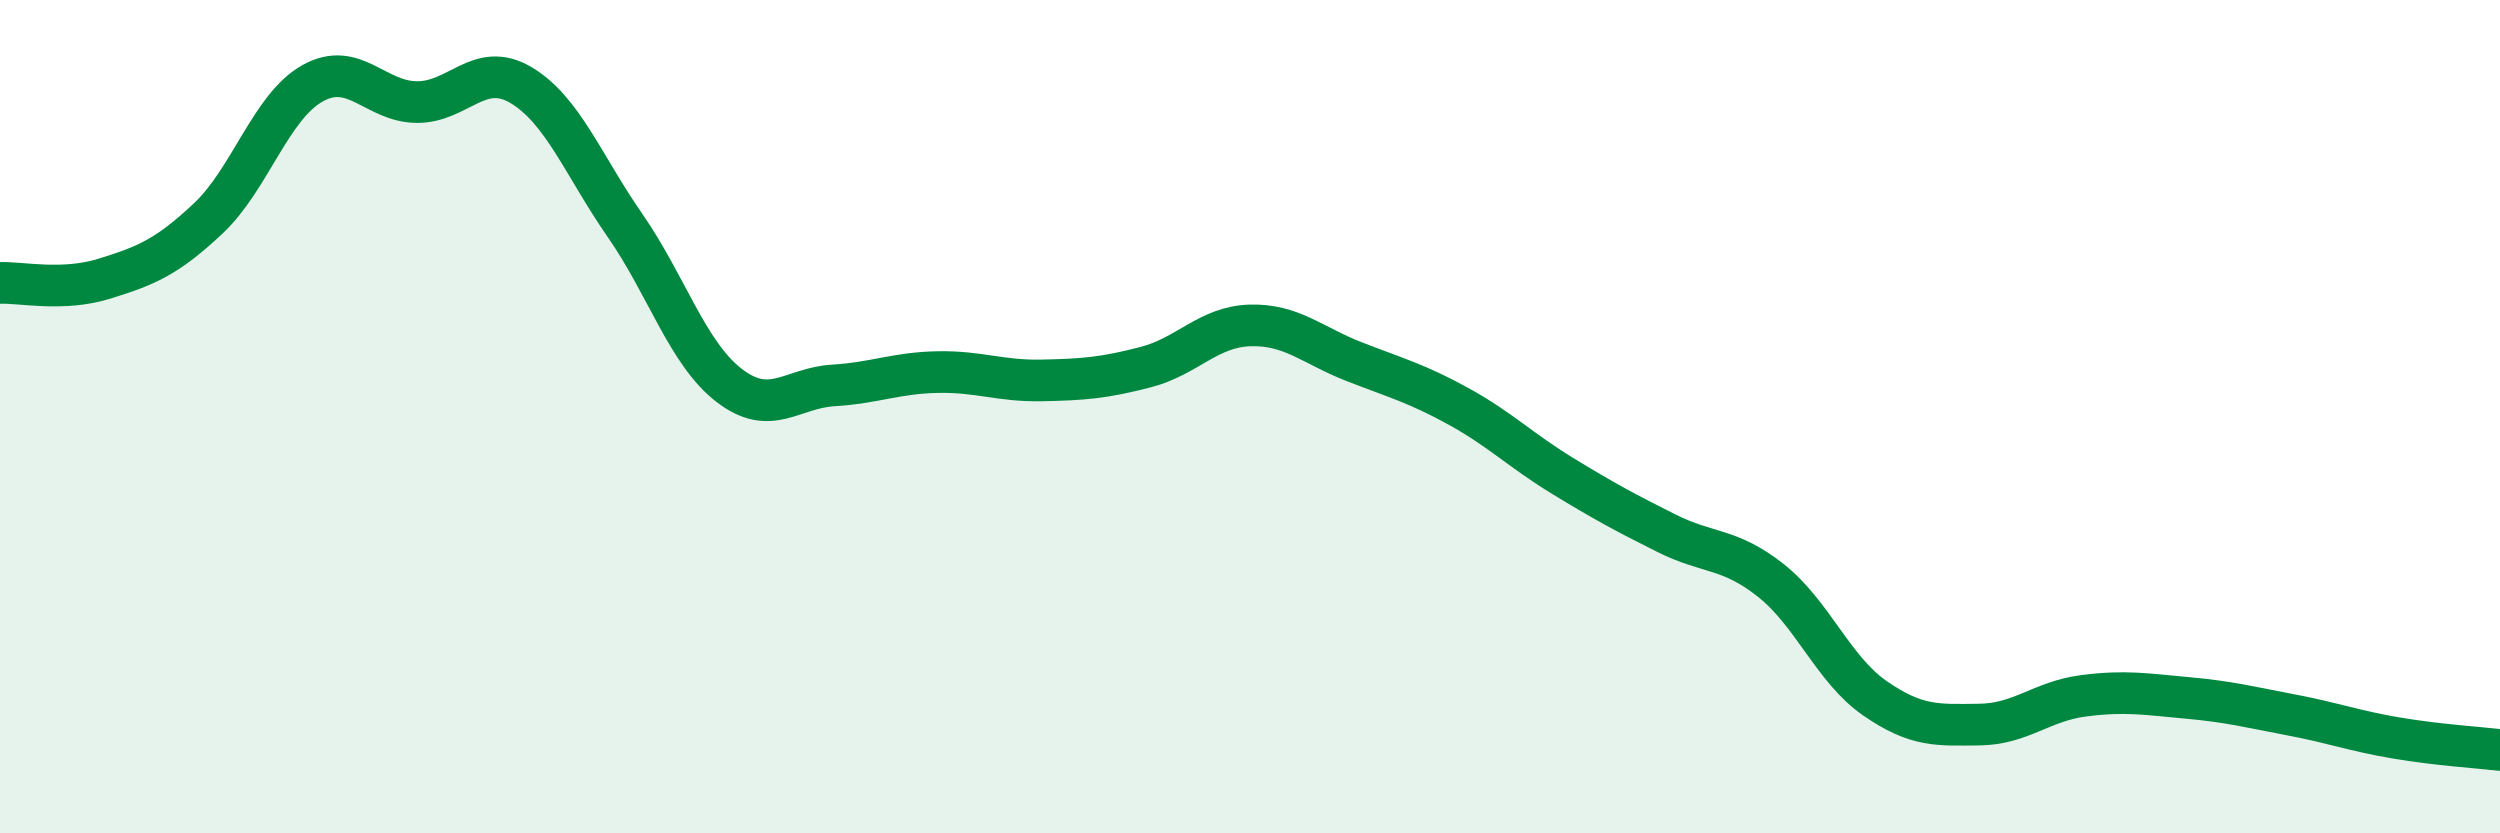
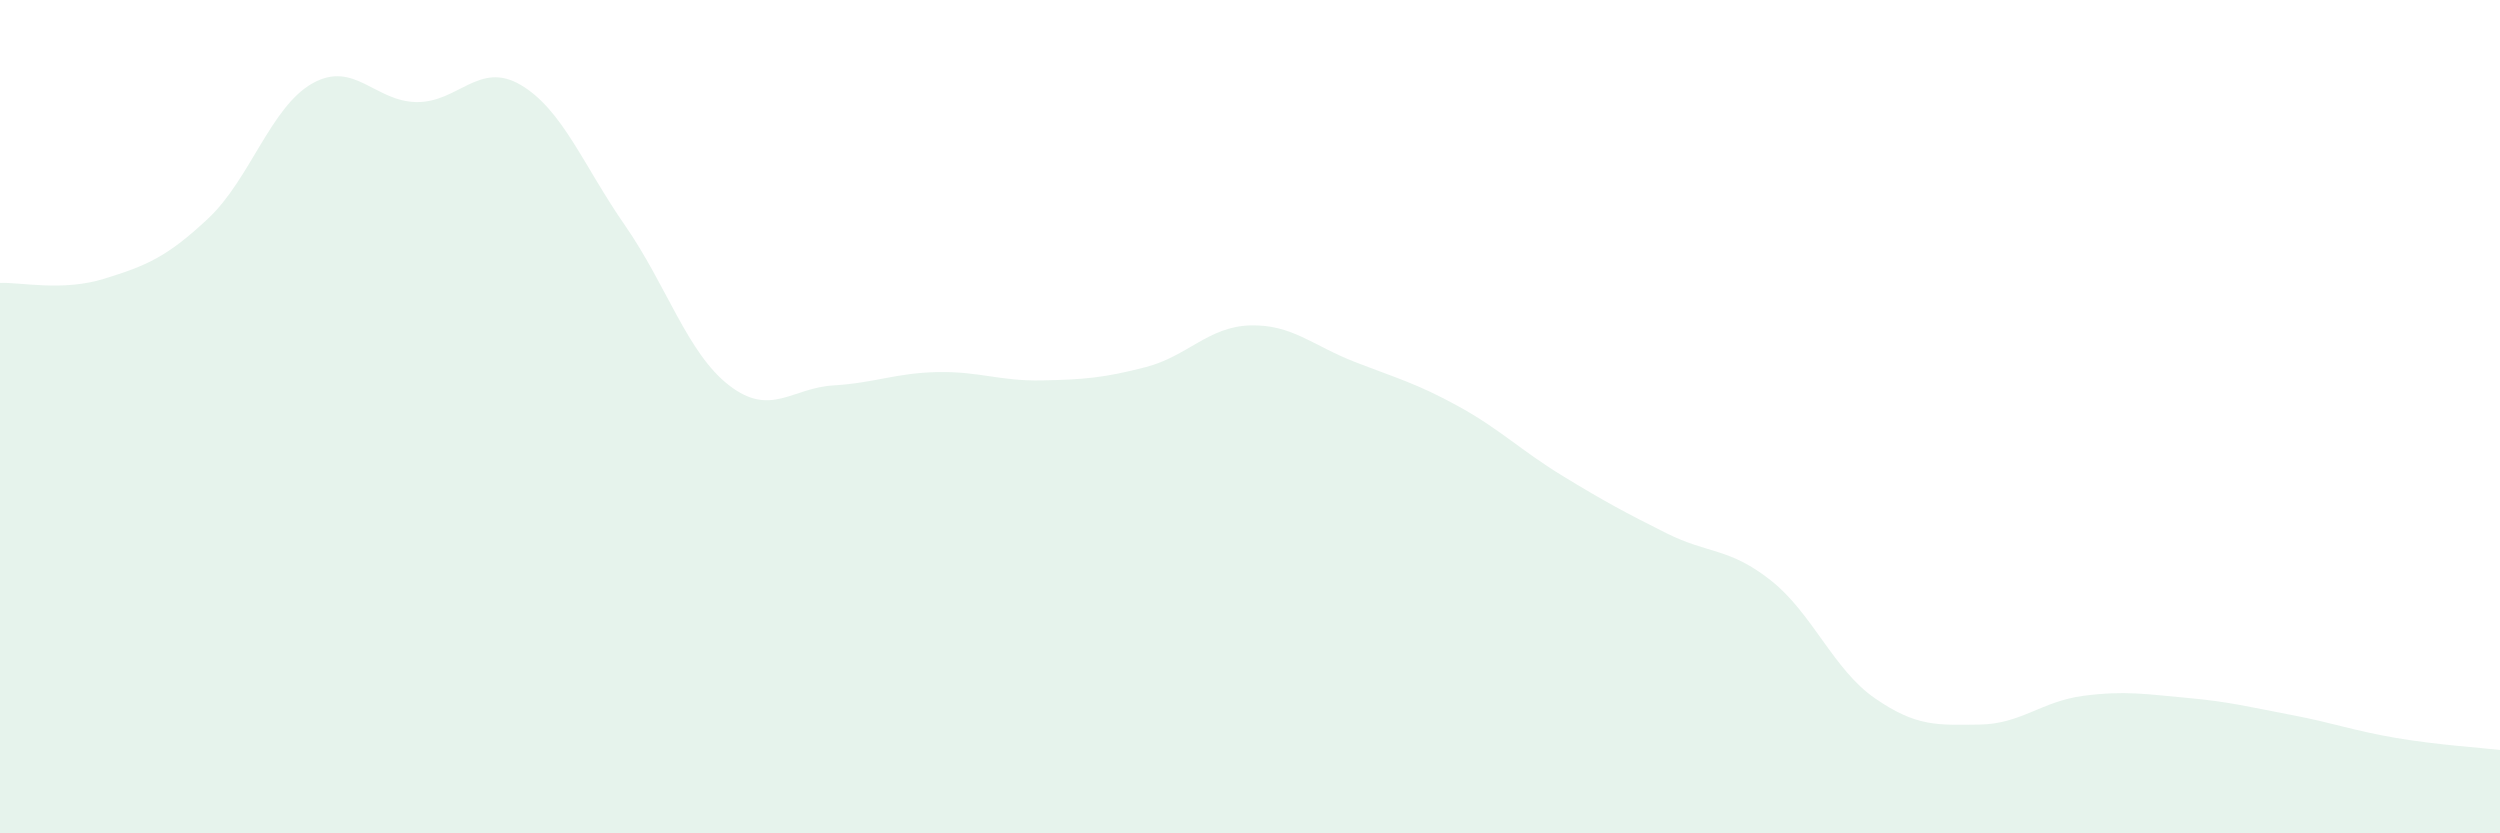
<svg xmlns="http://www.w3.org/2000/svg" width="60" height="20" viewBox="0 0 60 20">
  <path d="M 0,6.79 C 0.5,6.77 1.5,7 2.5,6.69 C 3.5,6.38 4,6.18 5,5.24 C 6,4.3 6.5,2.56 7.5,2 C 8.5,1.44 9,2.44 10,2.45 C 11,2.46 11.5,1.45 12.5,2.04 C 13.5,2.63 14,3.97 15,5.41 C 16,6.85 16.5,8.48 17.5,9.25 C 18.5,10.02 19,9.31 20,9.25 C 21,9.19 21.5,8.95 22.5,8.93 C 23.5,8.91 24,9.15 25,9.13 C 26,9.11 26.5,9.07 27.5,8.81 C 28.5,8.55 29,7.84 30,7.81 C 31,7.78 31.5,8.29 32.5,8.68 C 33.5,9.07 34,9.2 35,9.75 C 36,10.3 36.5,10.81 37.5,11.42 C 38.5,12.03 39,12.3 40,12.8 C 41,13.3 41.5,13.14 42.5,13.93 C 43.5,14.72 44,16.07 45,16.76 C 46,17.45 46.5,17.4 47.5,17.39 C 48.5,17.38 49,16.83 50,16.7 C 51,16.57 51.5,16.66 52.5,16.75 C 53.5,16.84 54,16.97 55,17.16 C 56,17.35 56.5,17.54 57.5,17.71 C 58.5,17.88 59.5,17.94 60,18L60 20L0 20Z" fill="#008740" opacity="0.1" stroke-linecap="round" stroke-linejoin="round" />
-   <path d="M 0,6.79 C 0.5,6.77 1.5,7 2.5,6.69 C 3.5,6.38 4,6.18 5,5.24 C 6,4.3 6.5,2.56 7.5,2 C 8.5,1.44 9,2.44 10,2.45 C 11,2.46 11.5,1.45 12.5,2.04 C 13.5,2.63 14,3.97 15,5.41 C 16,6.85 16.5,8.48 17.5,9.25 C 18.5,10.02 19,9.31 20,9.25 C 21,9.19 21.5,8.95 22.5,8.93 C 23.5,8.91 24,9.15 25,9.13 C 26,9.11 26.5,9.07 27.5,8.81 C 28.5,8.55 29,7.84 30,7.81 C 31,7.78 31.5,8.29 32.5,8.68 C 33.5,9.07 34,9.2 35,9.75 C 36,10.3 36.5,10.81 37.5,11.42 C 38.5,12.03 39,12.3 40,12.8 C 41,13.3 41.5,13.14 42.5,13.93 C 43.5,14.72 44,16.07 45,16.76 C 46,17.45 46.5,17.4 47.5,17.39 C 48.5,17.38 49,16.83 50,16.7 C 51,16.57 51.5,16.66 52.5,16.75 C 53.5,16.84 54,16.97 55,17.16 C 56,17.35 56.5,17.54 57.5,17.71 C 58.5,17.88 59.5,17.94 60,18" stroke="#008740" stroke-width="1" fill="none" stroke-linecap="round" stroke-linejoin="round" />
</svg>